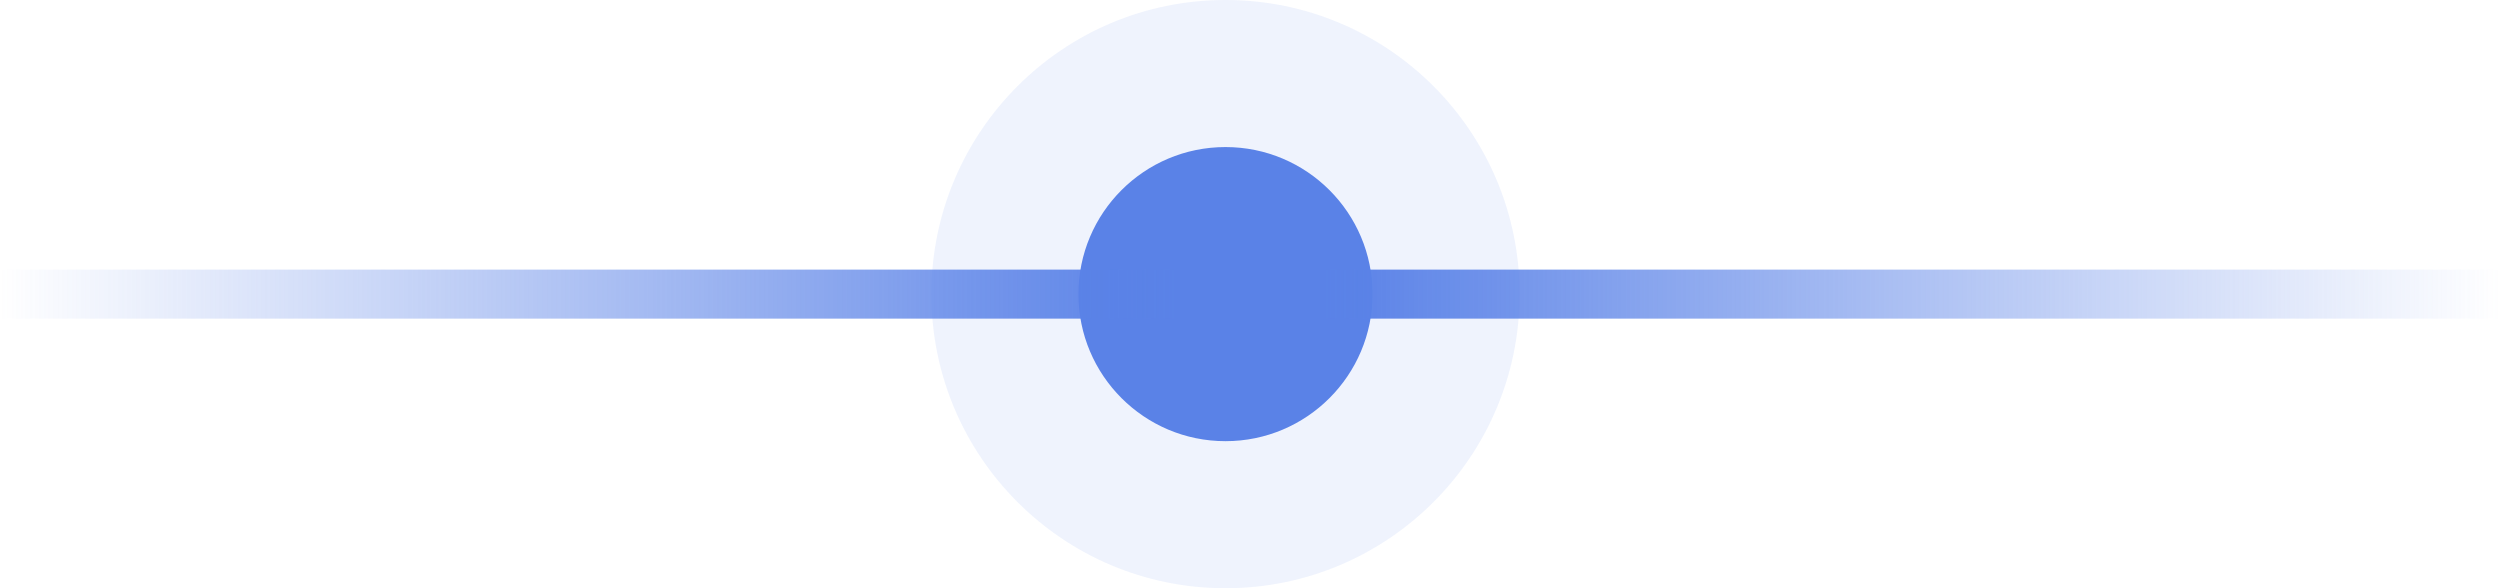
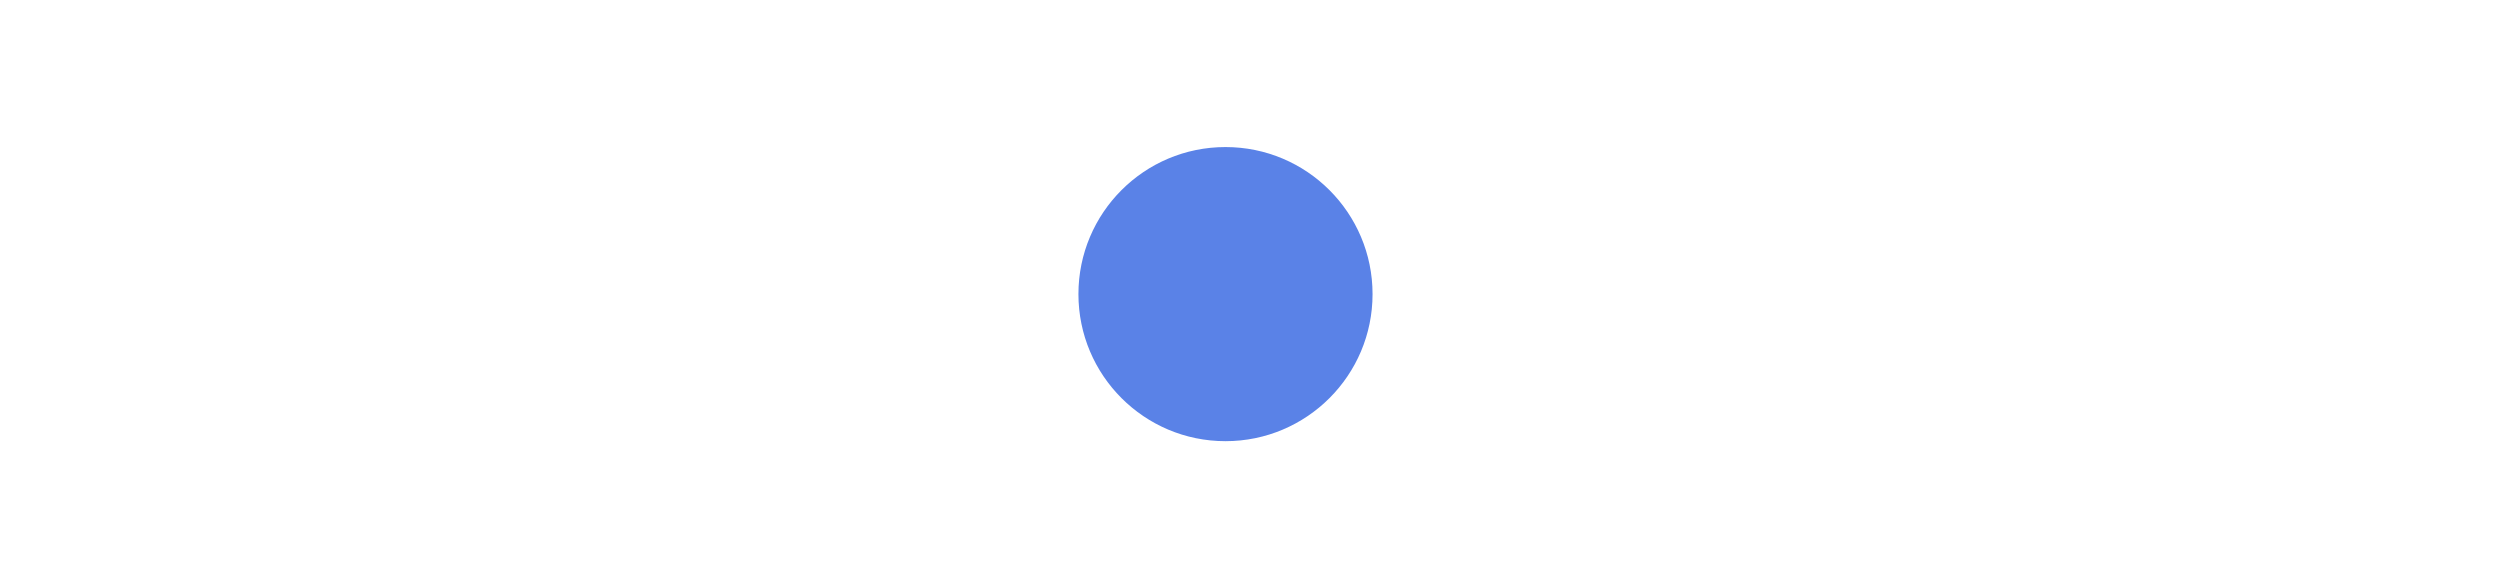
<svg xmlns="http://www.w3.org/2000/svg" width="102" height="24" viewBox="0 0 102 24" fill="none">
-   <circle opacity="0.1" cx="50" cy="12" r="12" transform="rotate(90 50 12)" fill="#5A82E7" />
  <circle cx="50" cy="12" r="6" transform="rotate(90 50 12)" fill="#5A82E7" />
-   <rect x="102" y="11" width="2" height="48" transform="rotate(90 102 11)" fill="url(#paint0_linear_2_85)" />
-   <rect y="13" width="2" height="48" transform="rotate(-90 0 13)" fill="url(#paint1_linear_2_85)" />
  <defs>
    <linearGradient id="paint0_linear_2_85" x1="103" y1="11" x2="103" y2="59" gradientUnits="userSpaceOnUse">
      <stop stop-color="#5A82E7" stop-opacity="0" />
      <stop offset="1" stop-color="#5A82E7" />
    </linearGradient>
    <linearGradient id="paint1_linear_2_85" x1="1" y1="13" x2="1" y2="61" gradientUnits="userSpaceOnUse">
      <stop stop-color="#5A82E7" stop-opacity="0" />
      <stop offset="1" stop-color="#5A82E7" />
    </linearGradient>
  </defs>
</svg>